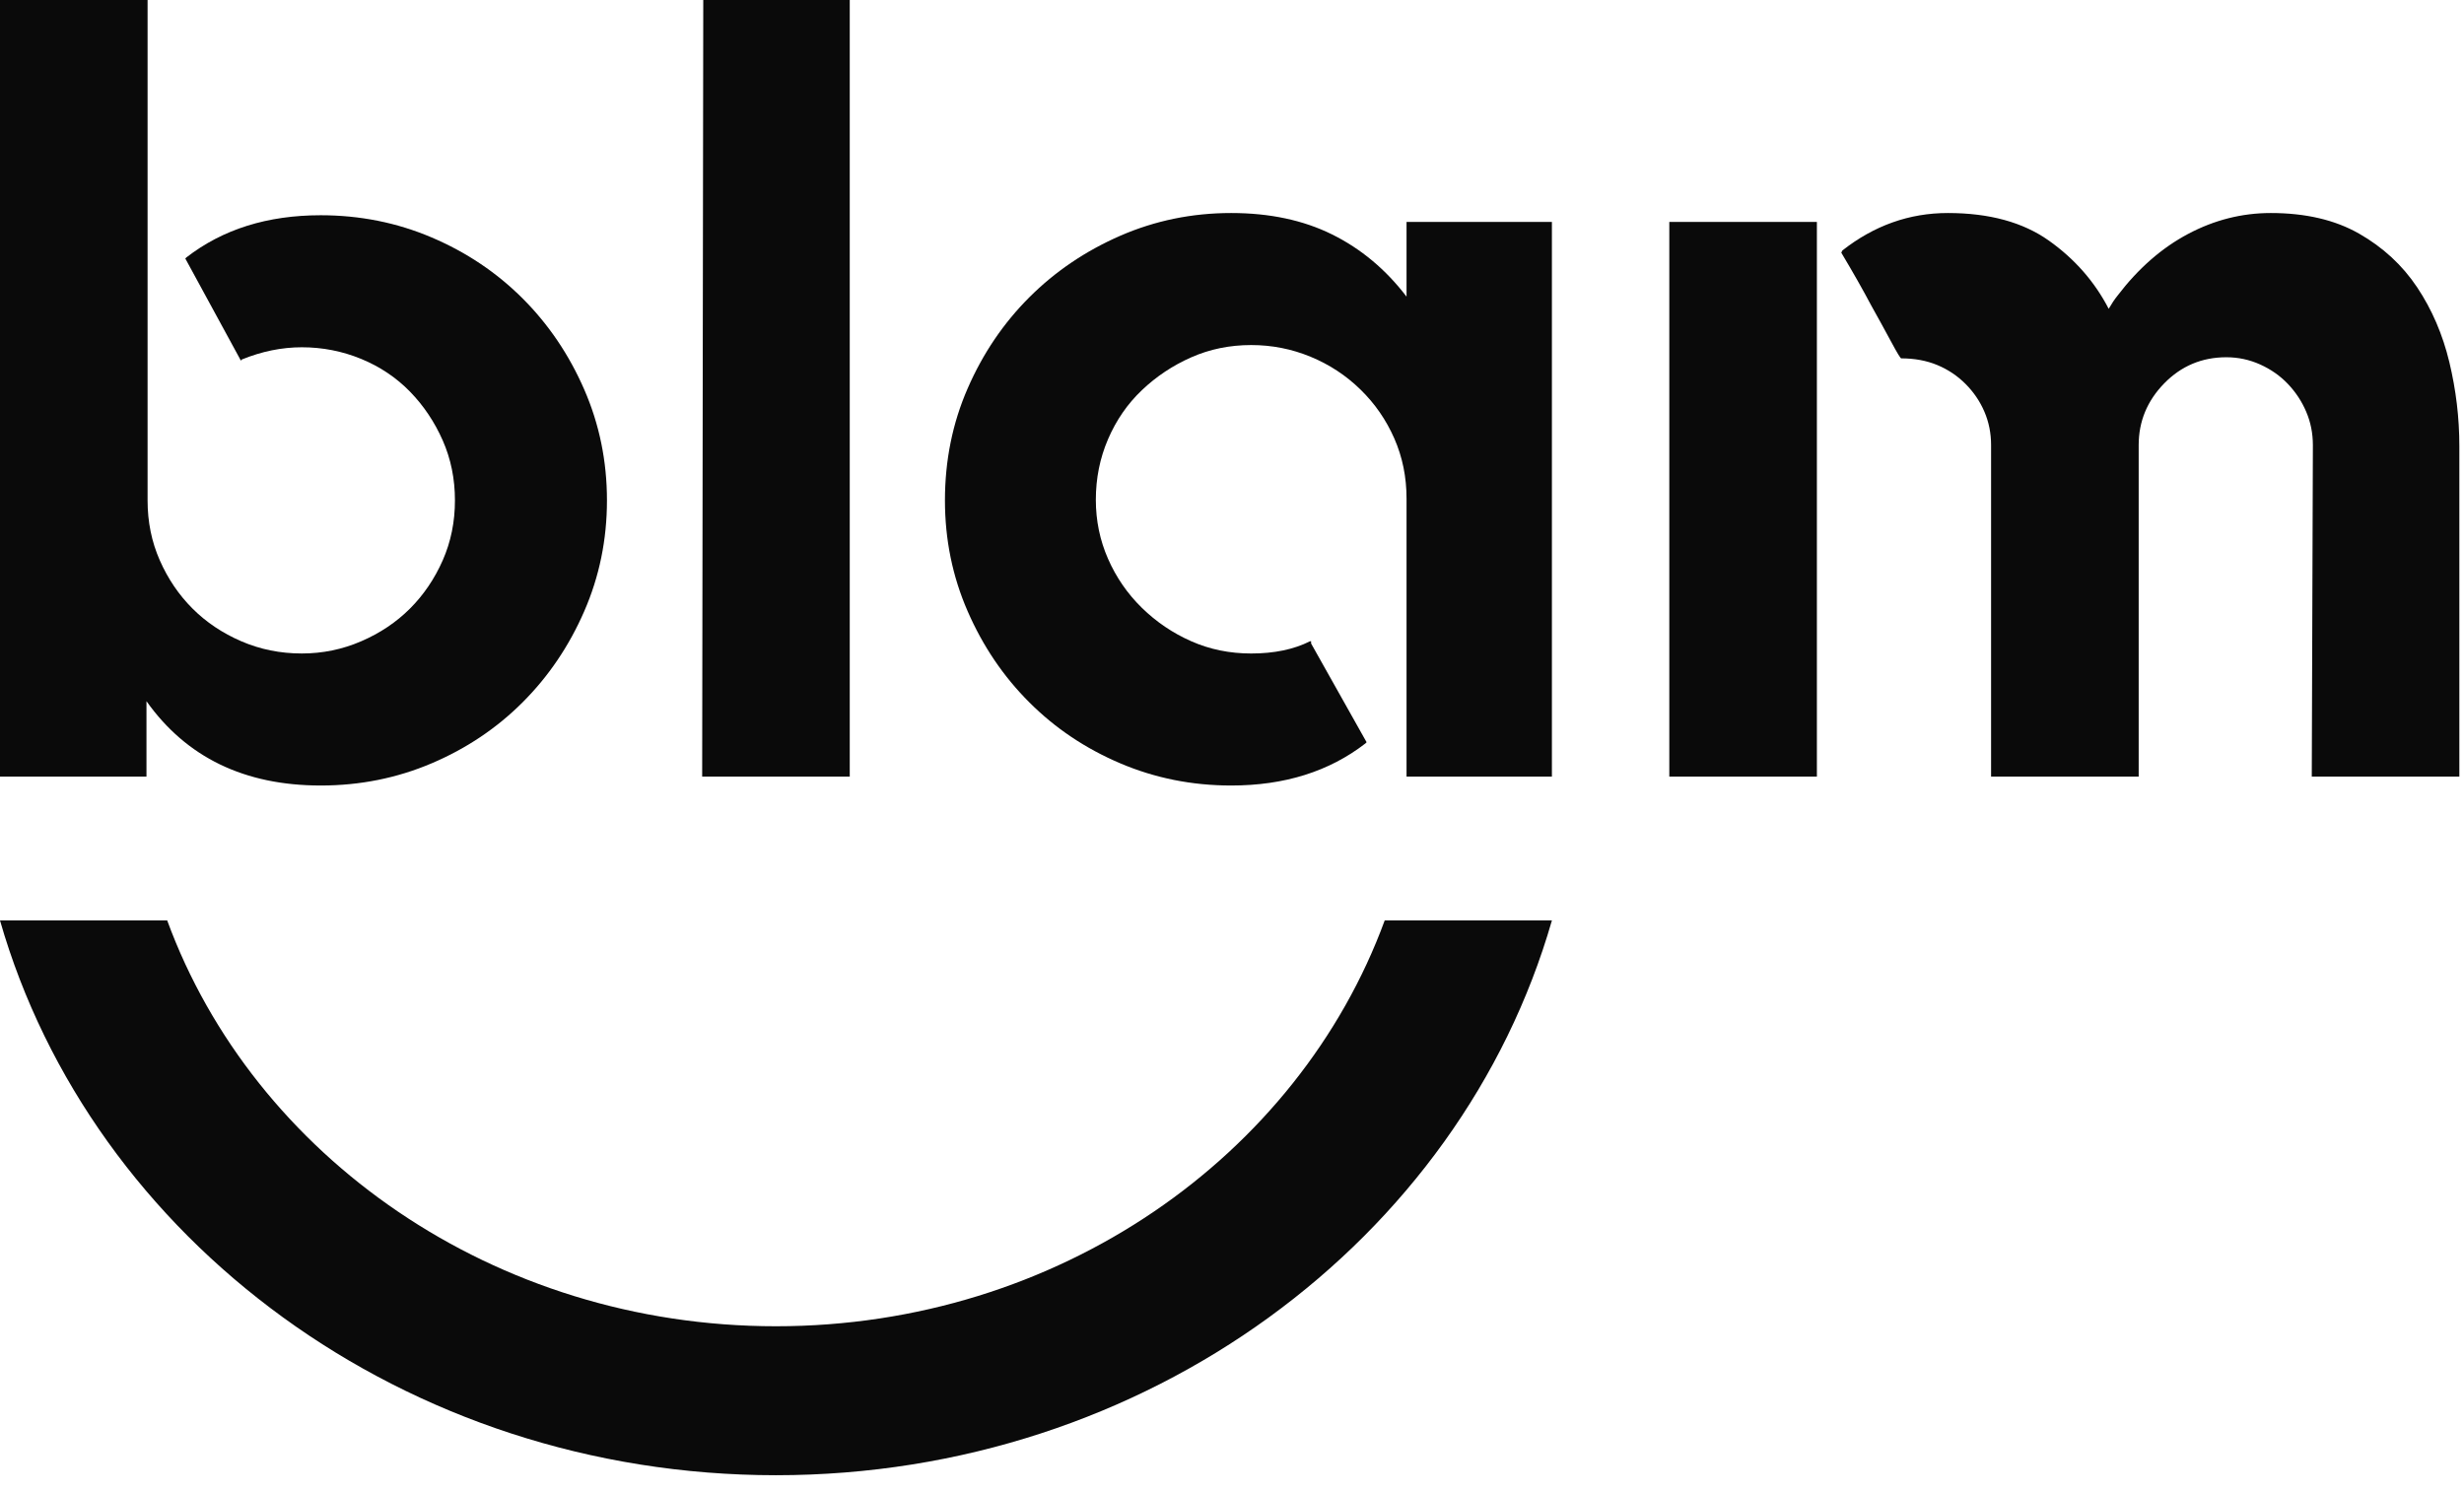
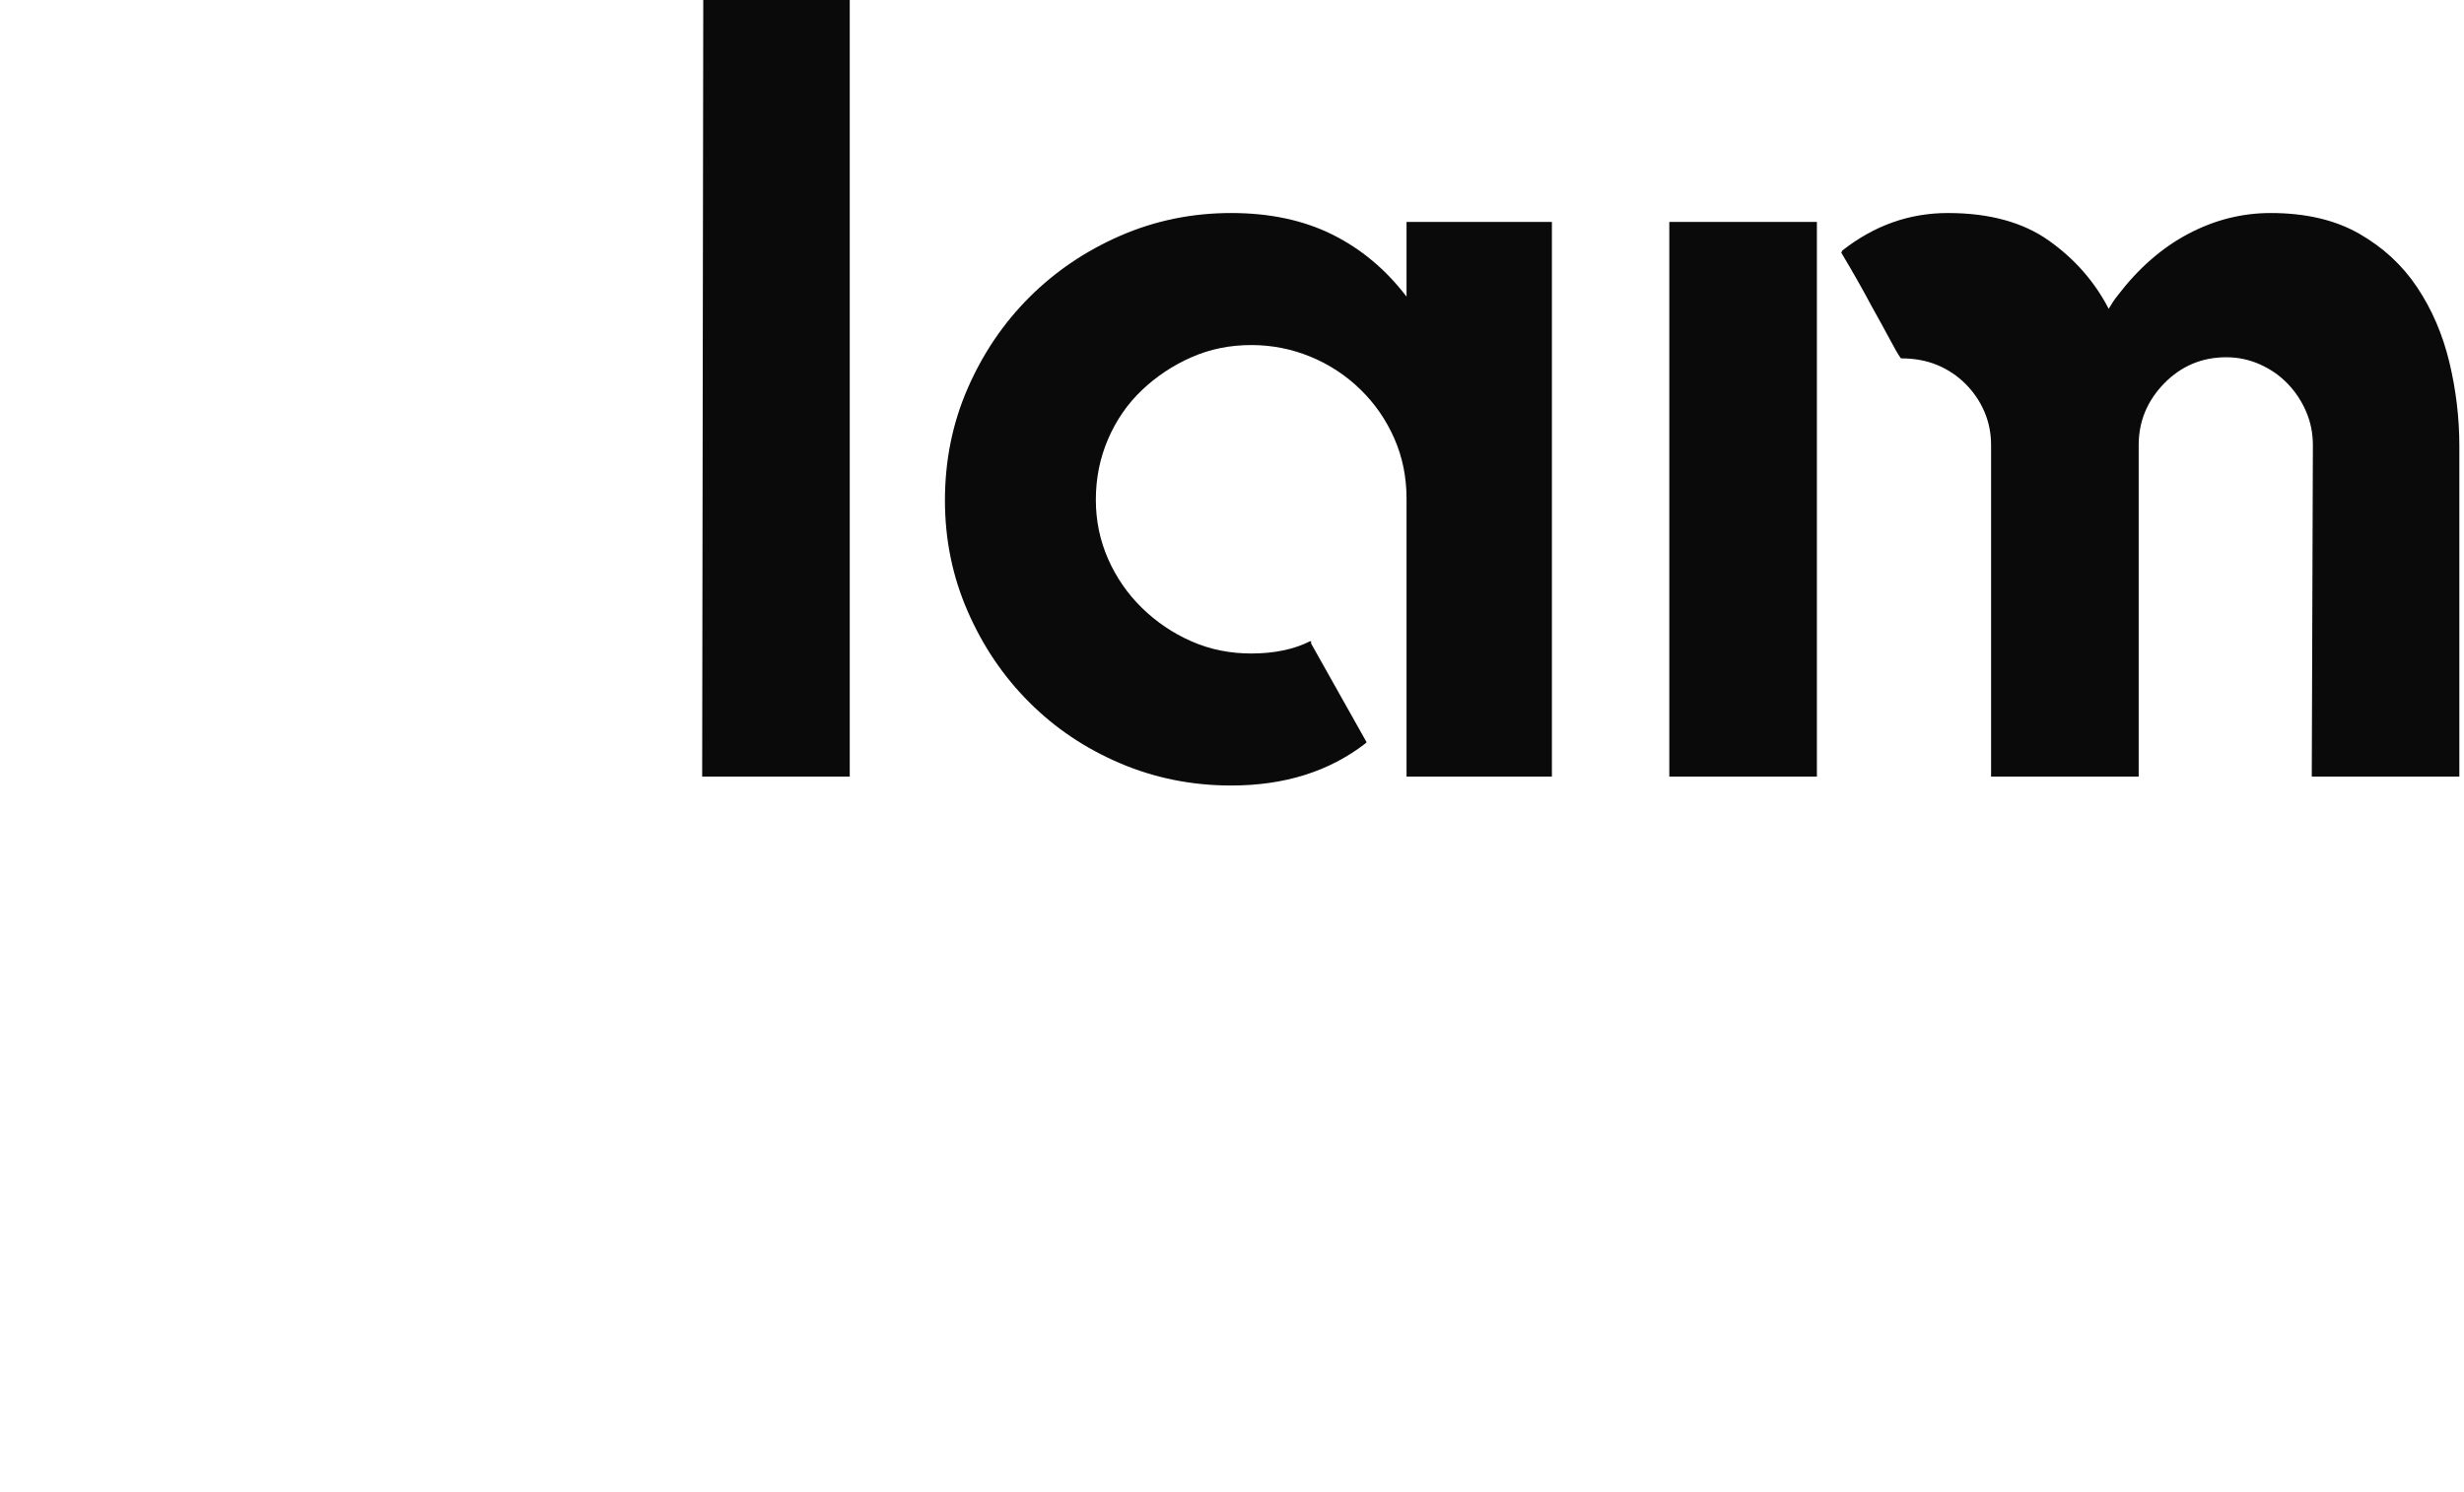
<svg xmlns="http://www.w3.org/2000/svg" width="142px" height="86px" viewBox="0 0 142 86" version="1.1">
  <title>Group 12</title>
  <g id="Page-1" stroke="none" stroke-width="1" fill="none" fill-rule="evenodd">
    <g id="Artboard" transform="translate(-89, -30)" fill="#0A0A0A">
      <g id="Group-12" transform="translate(89, 30)">
-         <path d="M18.481,12.406 C20.74,12.406 22.871,12.832 24.875,13.685 C26.879,14.538 28.626,15.71 30.119,17.202 C31.611,18.695 32.794,20.442 33.668,22.446 C34.542,24.45 34.979,26.581 34.979,28.84 C34.979,31.101 34.542,33.232 33.668,35.235 C32.794,37.24 31.611,38.987 30.119,40.479 C28.626,41.972 26.879,43.144 24.875,43.996 C22.871,44.849 20.74,45.275 18.481,45.275 C14.089,45.275 10.743,43.655 8.441,40.415 L8.441,44.764 L0,44.764 L0,0 L8.505,0 L8.505,28.84 C8.505,30.078 8.738,31.229 9.208,32.294 C9.677,33.36 10.305,34.287 11.094,35.075 C11.883,35.865 12.822,36.493 13.908,36.962 C14.996,37.431 16.157,37.665 17.393,37.665 C18.587,37.665 19.727,37.431 20.815,36.962 C21.902,36.493 22.839,35.865 23.629,35.075 C24.417,34.287 25.045,33.36 25.515,32.294 C25.984,31.229 26.218,30.078 26.218,28.84 C26.218,27.605 25.984,26.454 25.515,25.387 C25.045,24.322 24.417,23.384 23.629,22.574 C22.839,21.764 21.902,21.135 20.815,20.687 C19.727,20.24 18.587,20.016 17.393,20.016 C16.242,20.016 15.091,20.251 13.94,20.719 L13.877,20.783 L13.812,20.655 L10.679,14.9 L10.743,14.836 C12.832,13.216 15.411,12.406 18.481,12.406" id="Fill-2" />
        <polygon id="Fill-4" points="48.971 0 48.971 44.764 40.466 44.764 40.529 0" />
        <path d="M89.436,12.79 L89.436,44.764 L81.059,44.764 L81.059,28.736 C81.059,27.497 80.824,26.343 80.355,25.274 C79.886,24.206 79.237,23.265 78.405,22.453 C77.574,21.641 76.614,21.01 75.528,20.562 C74.44,20.113 73.299,19.888 72.106,19.888 C70.869,19.888 69.718,20.124 68.653,20.595 C67.587,21.065 66.639,21.697 65.807,22.488 C64.976,23.279 64.326,24.221 63.857,25.312 C63.387,26.403 63.153,27.568 63.153,28.809 C63.153,30.008 63.387,31.142 63.857,32.211 C64.326,33.28 64.976,34.221 65.807,35.035 C66.639,35.848 67.587,36.49 68.653,36.96 C69.718,37.431 70.869,37.666 72.106,37.666 C73.427,37.666 74.557,37.432 75.495,36.962 L75.559,36.962 L75.559,37.09 L78.757,42.781 L78.693,42.846 C76.604,44.466 74.024,45.275 70.955,45.275 C68.695,45.275 66.564,44.849 64.56,43.996 C62.556,43.144 60.808,41.972 59.317,40.479 C57.824,38.988 56.641,37.24 55.768,35.236 C54.893,33.233 54.457,31.101 54.457,28.841 C54.457,26.539 54.893,24.386 55.768,22.382 C56.641,20.379 57.824,18.631 59.317,17.138 C60.808,15.647 62.556,14.464 64.56,13.589 C66.564,12.716 68.695,12.278 70.955,12.278 C73.171,12.278 75.112,12.691 76.774,13.515 C78.437,14.34 79.865,15.534 81.059,17.097 L81.059,12.79 L89.436,12.79 Z" id="Fill-6" />
        <path d="M130.861,12.278 C132.865,12.278 134.559,12.673 135.945,13.461 C137.33,14.25 138.449,15.284 139.302,16.563 C140.154,17.841 140.773,19.28 141.157,20.879 C141.54,22.478 141.732,24.087 141.732,25.707 L141.732,44.764 L133.227,44.764 L133.291,25.656 C133.291,24.973 133.163,24.332 132.907,23.734 C132.652,23.135 132.3,22.601 131.852,22.13 C131.405,21.66 130.871,21.286 130.253,21.008 C129.635,20.73 128.985,20.591 128.303,20.591 C126.897,20.591 125.702,21.094 124.722,22.098 C123.741,23.103 123.252,24.289 123.252,25.656 L123.252,44.764 L114.746,44.764 L114.746,25.656 C114.746,24.973 114.619,24.332 114.363,23.734 C114.107,23.135 113.744,22.601 113.275,22.13 C112.806,21.66 112.262,21.297 111.645,21.04 C111.026,20.784 110.334,20.655 109.566,20.655 C109.524,20.655 109.331,20.339 108.99,19.704 C108.65,19.07 108.266,18.371 107.84,17.609 C107.37,16.72 106.795,15.705 106.113,14.563 L106.177,14.436 C108.01,12.997 110.035,12.278 112.252,12.278 C114.639,12.278 116.579,12.808 118.072,13.865 C119.563,14.922 120.714,16.234 121.524,17.799 C121.694,17.503 121.865,17.249 122.036,17.037 C123.229,15.472 124.583,14.287 126.097,13.484 C127.61,12.681 129.198,12.278 130.861,12.278 L130.861,12.278 Z M96.202,44.764 L104.707,44.764 L104.707,12.79 L96.202,12.79 L96.202,44.764 Z" id="Fill-8" />
-         <path d="M79.8,53.053 C74.816,66.641 60.978,76.442 44.718,76.442 C28.458,76.442 14.62,66.641 9.636,53.053 L0,53.053 C5.282,71.442 23.325,85.028 44.718,85.028 C66.111,85.028 84.154,71.442 89.436,53.053 L79.8,53.053 Z" id="Fill-10" />
      </g>
    </g>
  </g>
</svg>